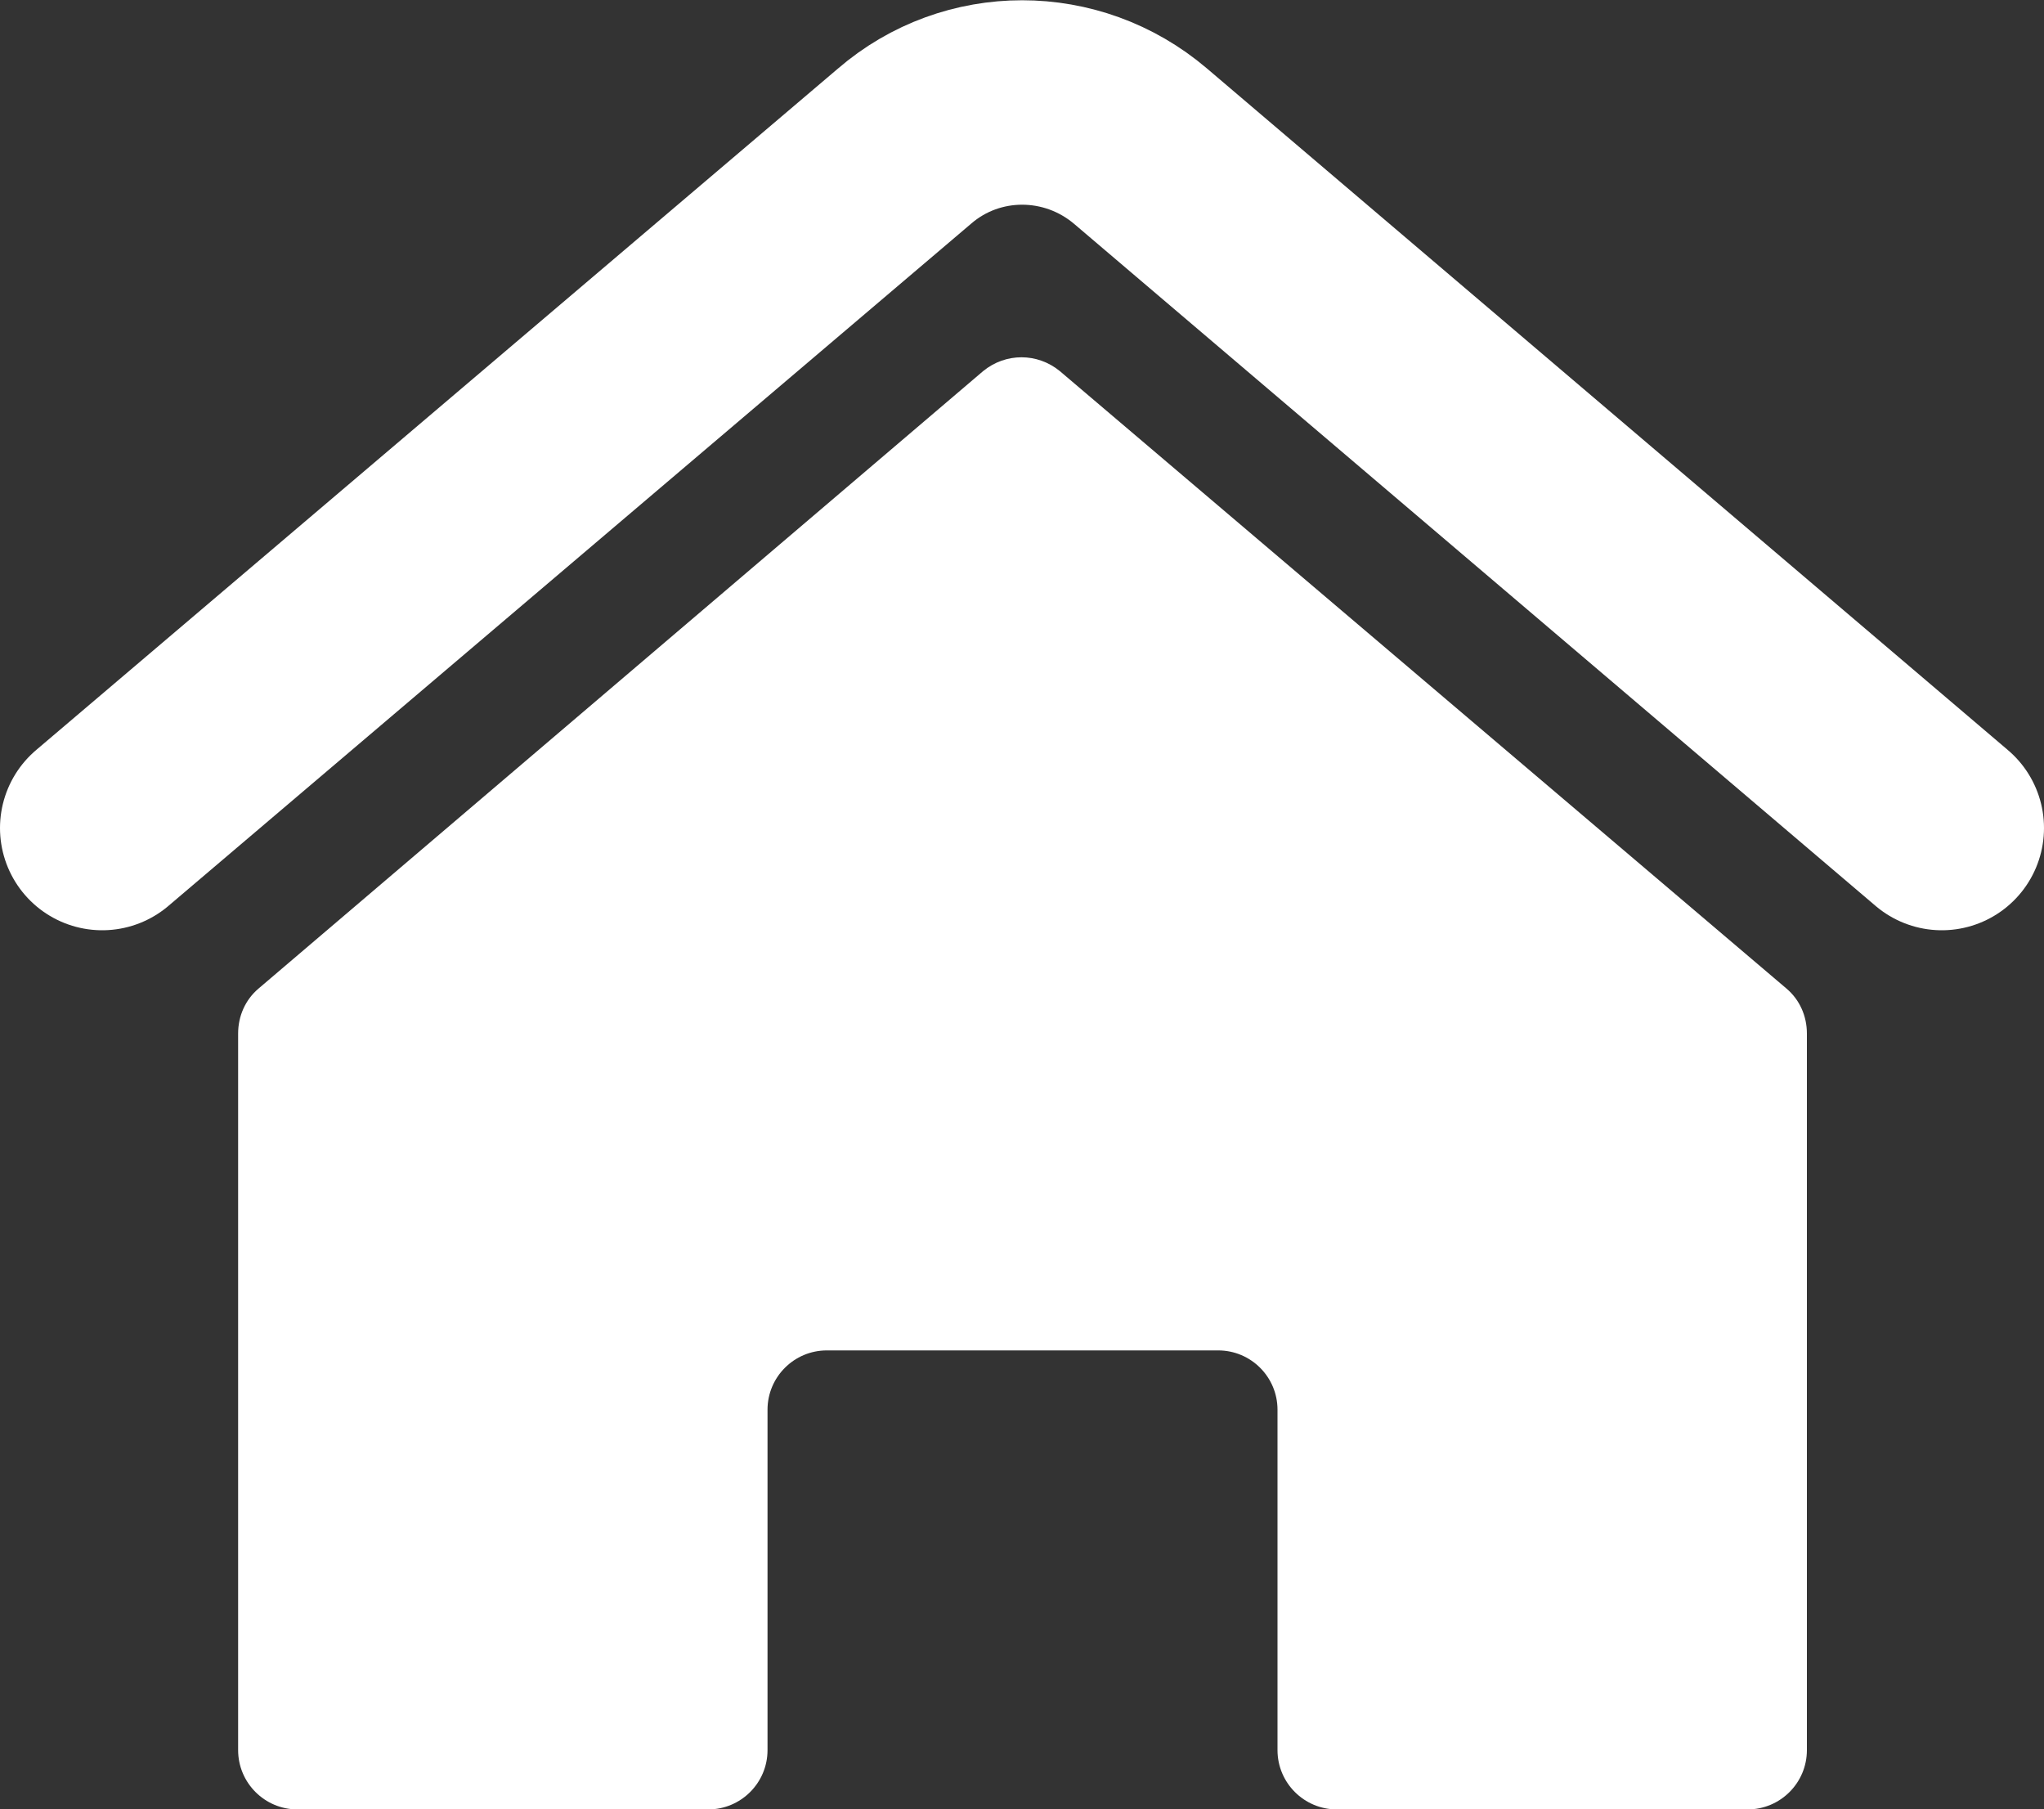
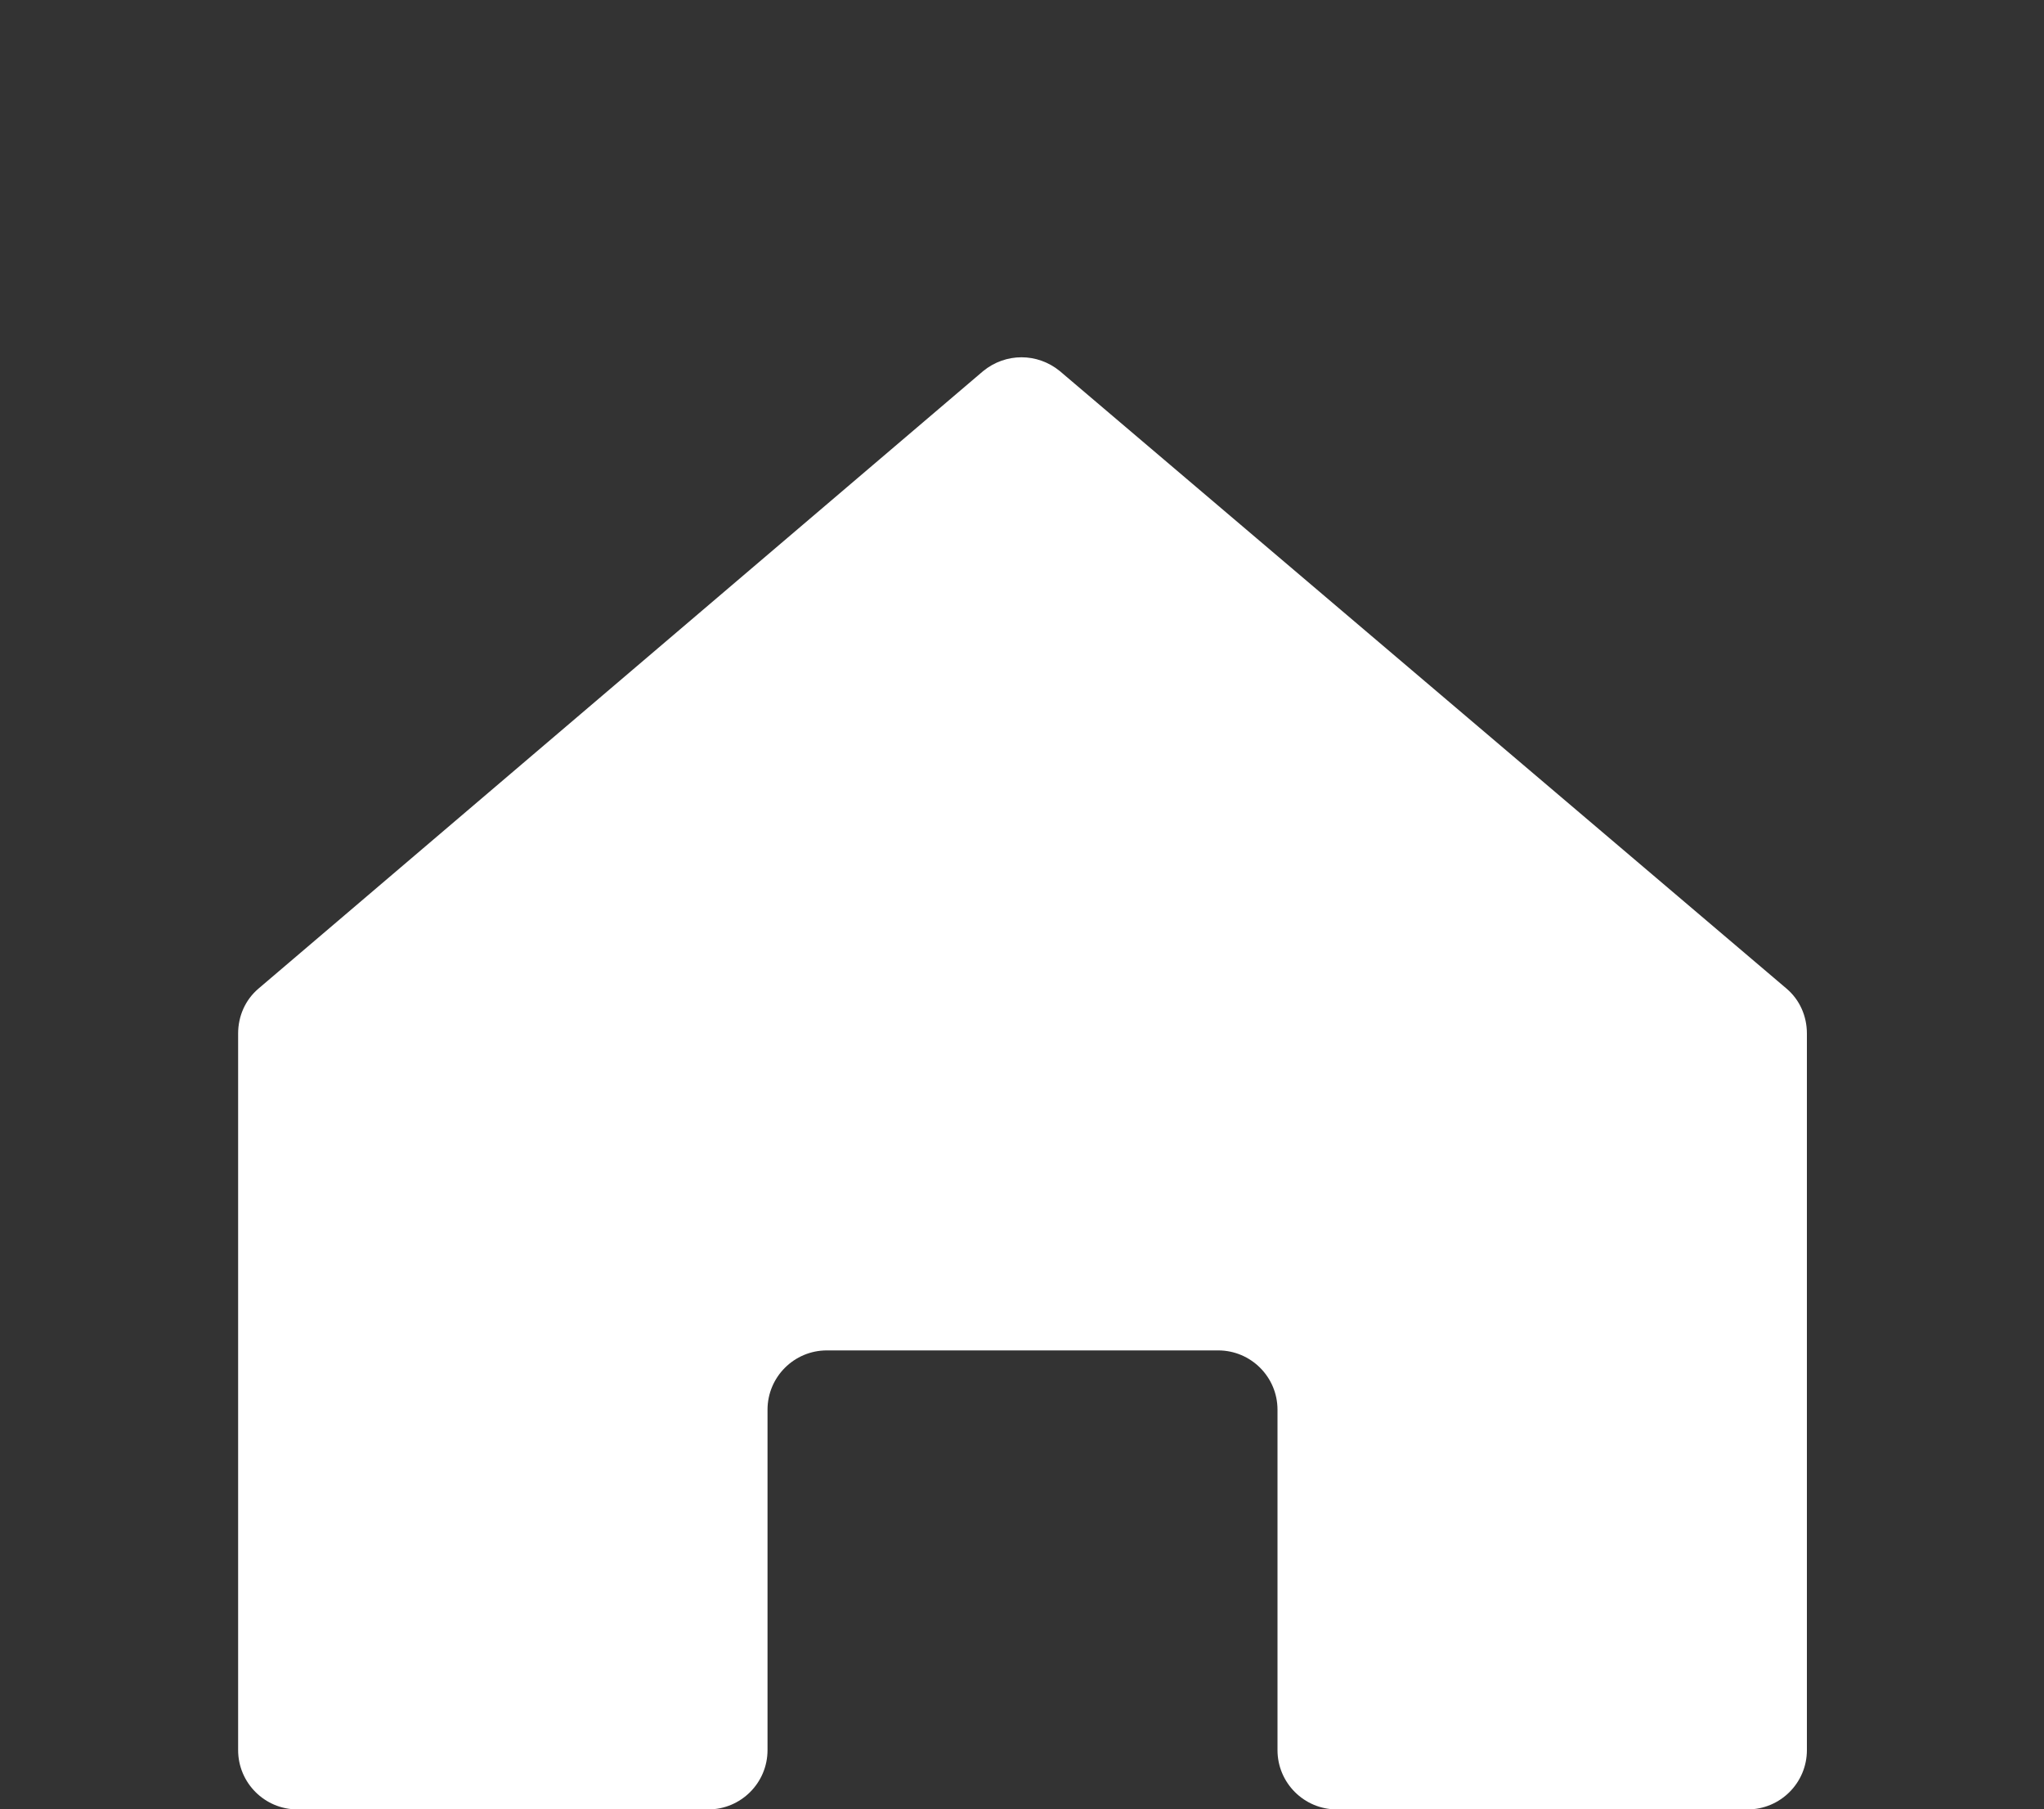
<svg xmlns="http://www.w3.org/2000/svg" id="_레이어_2" data-name="레이어 2" viewBox="0 0 20 17.7">
  <rect x="0" y="0" width="20" height="17.7" fill="#333333" stroke="none" />
  <defs>
    <style>
      .cls-1 {
        fill: #fff;
      }

      .cls-2 {
        fill: none;
        stroke: #fff;
        stroke-linecap: round;
        stroke-linejoin: round;
        stroke-width: 2px;
      }
    </style>
  </defs>
  <g id="_Layer_" data-name="&amp;lt;Layer&amp;gt;">
    <g>
-       <path class="cls-2" d="M19,8.1L11.16,1.43c-.67-.57-1.65-.57-2.31,0L1,8.1" />
      <path class="cls-1" d="M10,13.21h1.92c.32,0,.58,.26,.58,.58v3.33c0,.32,.26,.58,.58,.58h4.02c.32,0,.58-.26,.58-.58v-7.01c0-.17-.07-.33-.2-.44L10.37,3.63c-.22-.18-.53-.18-.75,0L2.53,9.67c-.13,.11-.2,.27-.2,.44v7.01c0,.32,.26,.58,.58,.58H6.93c.32,0,.58-.26,.58-.58v-3.33c0-.32,.26-.58,.58-.58h1.92Z" />
    </g>
  </g>
</svg>